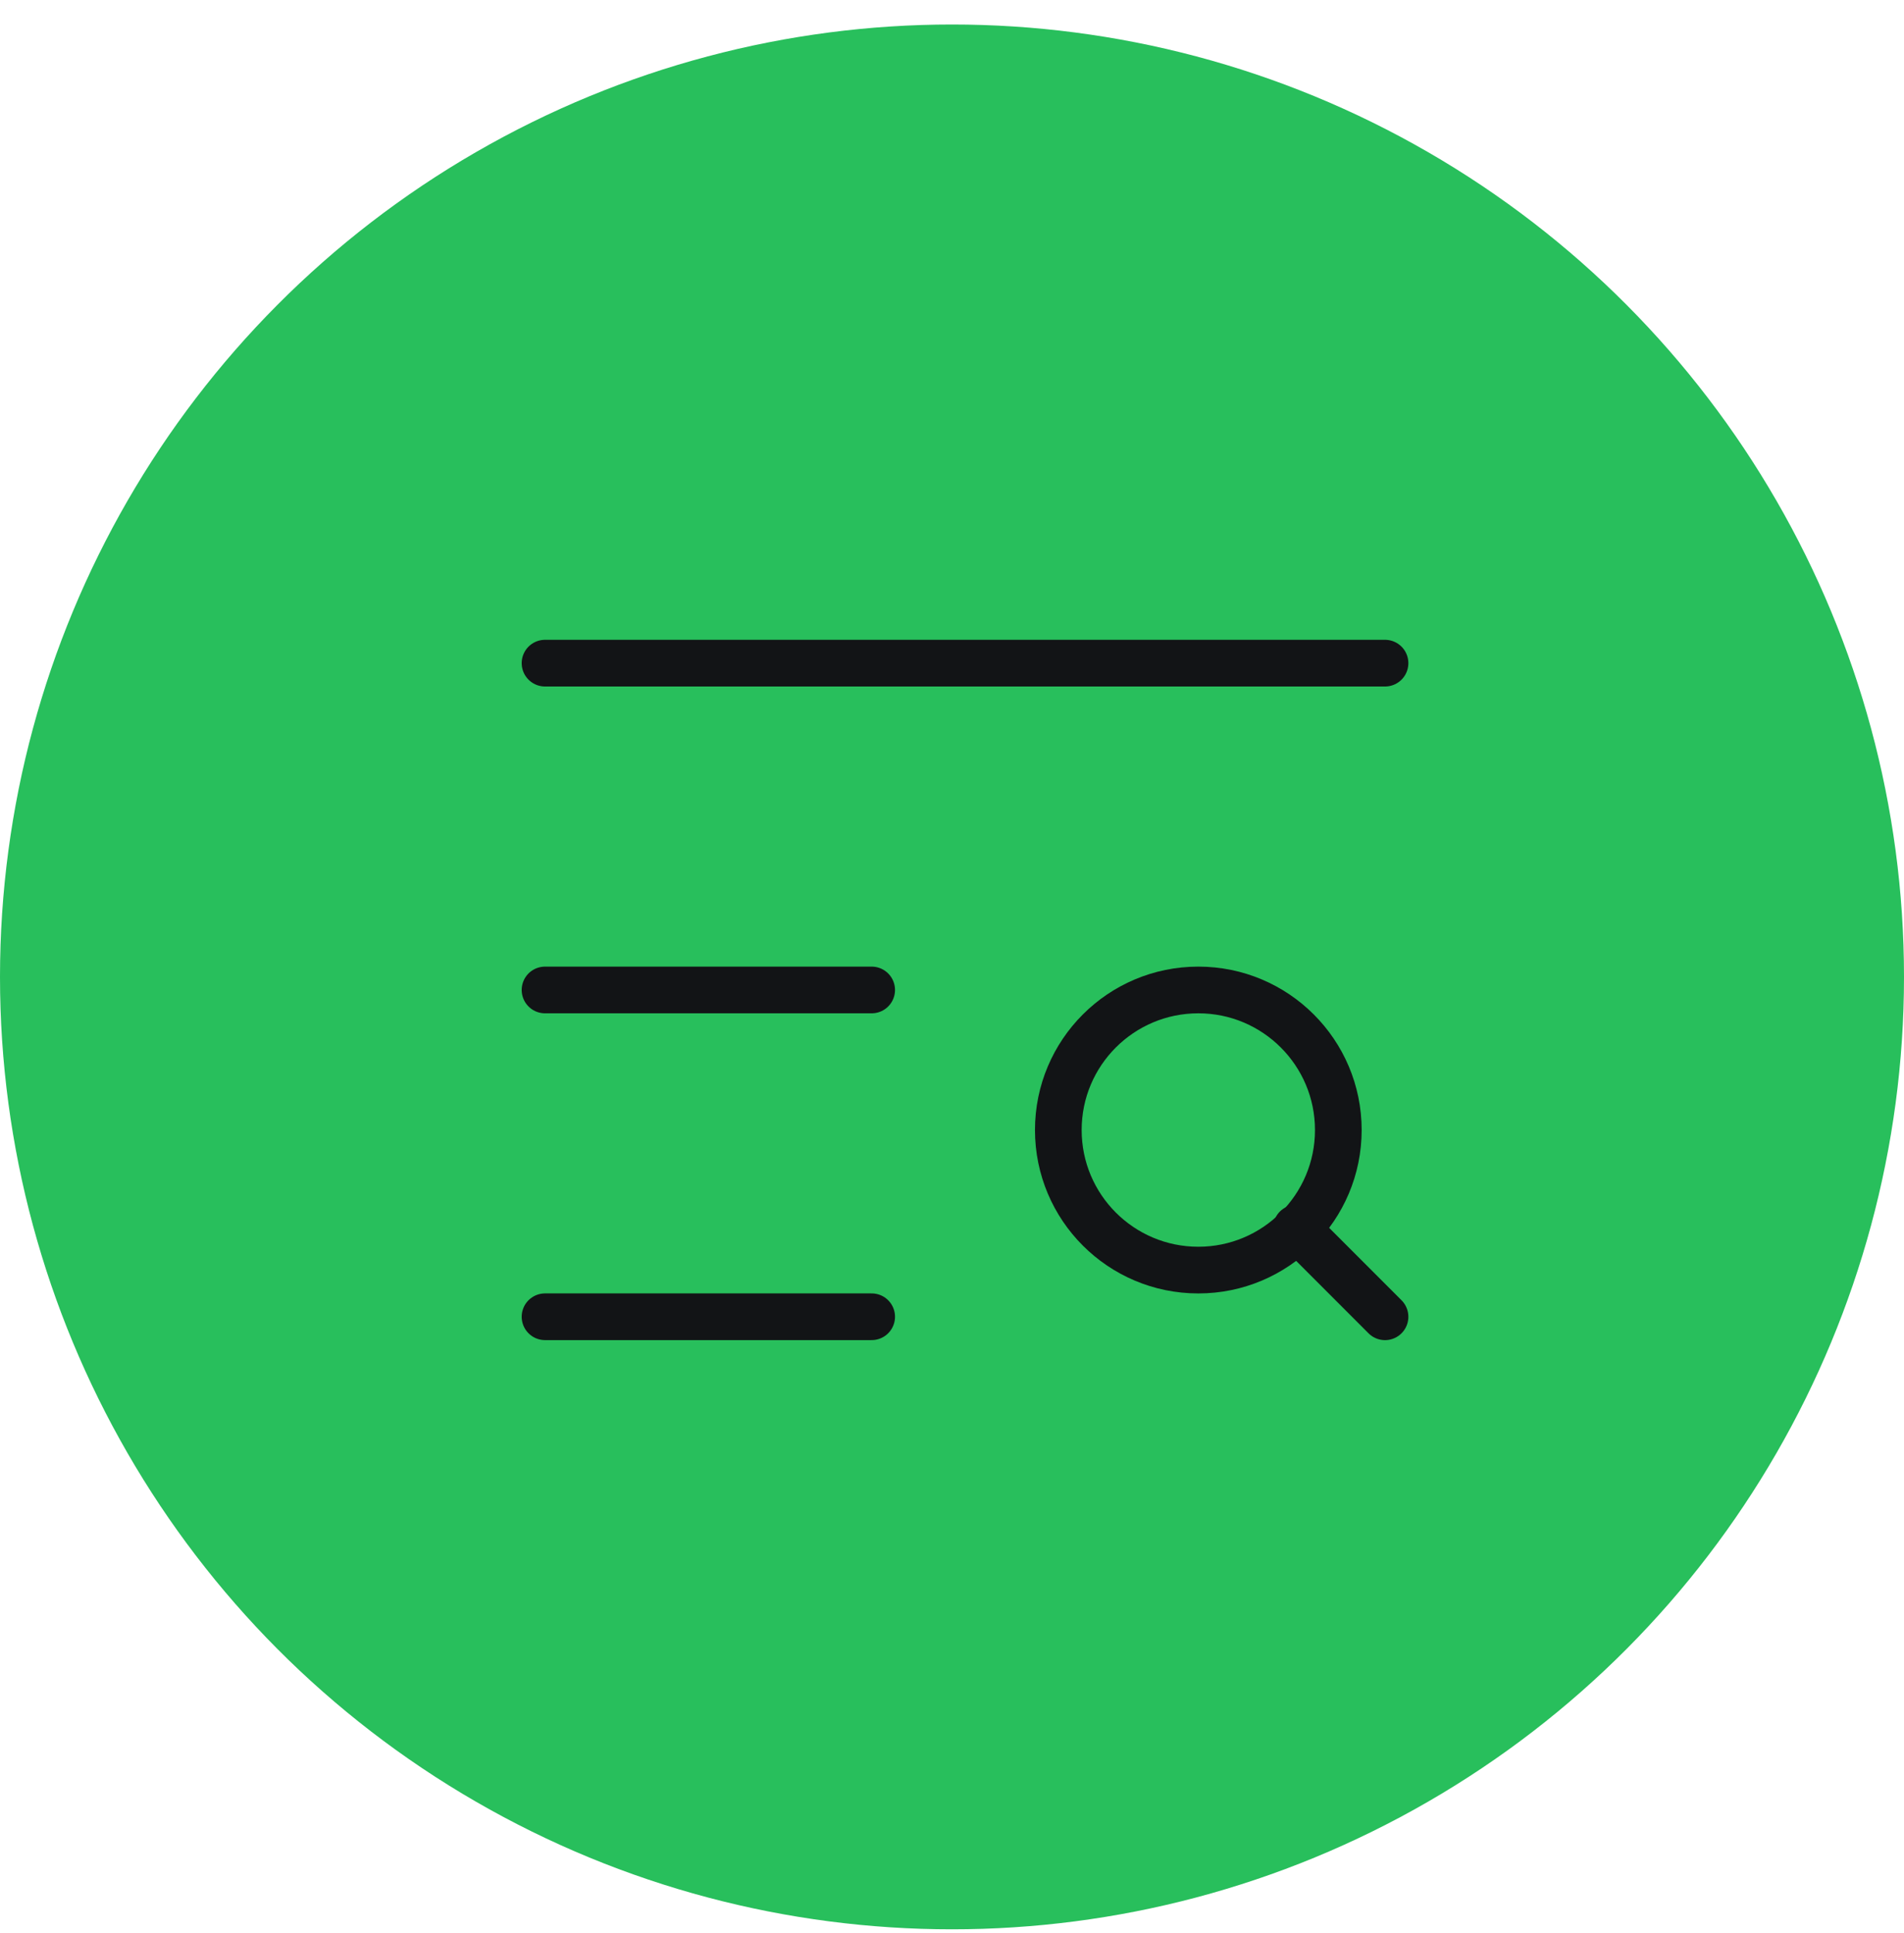
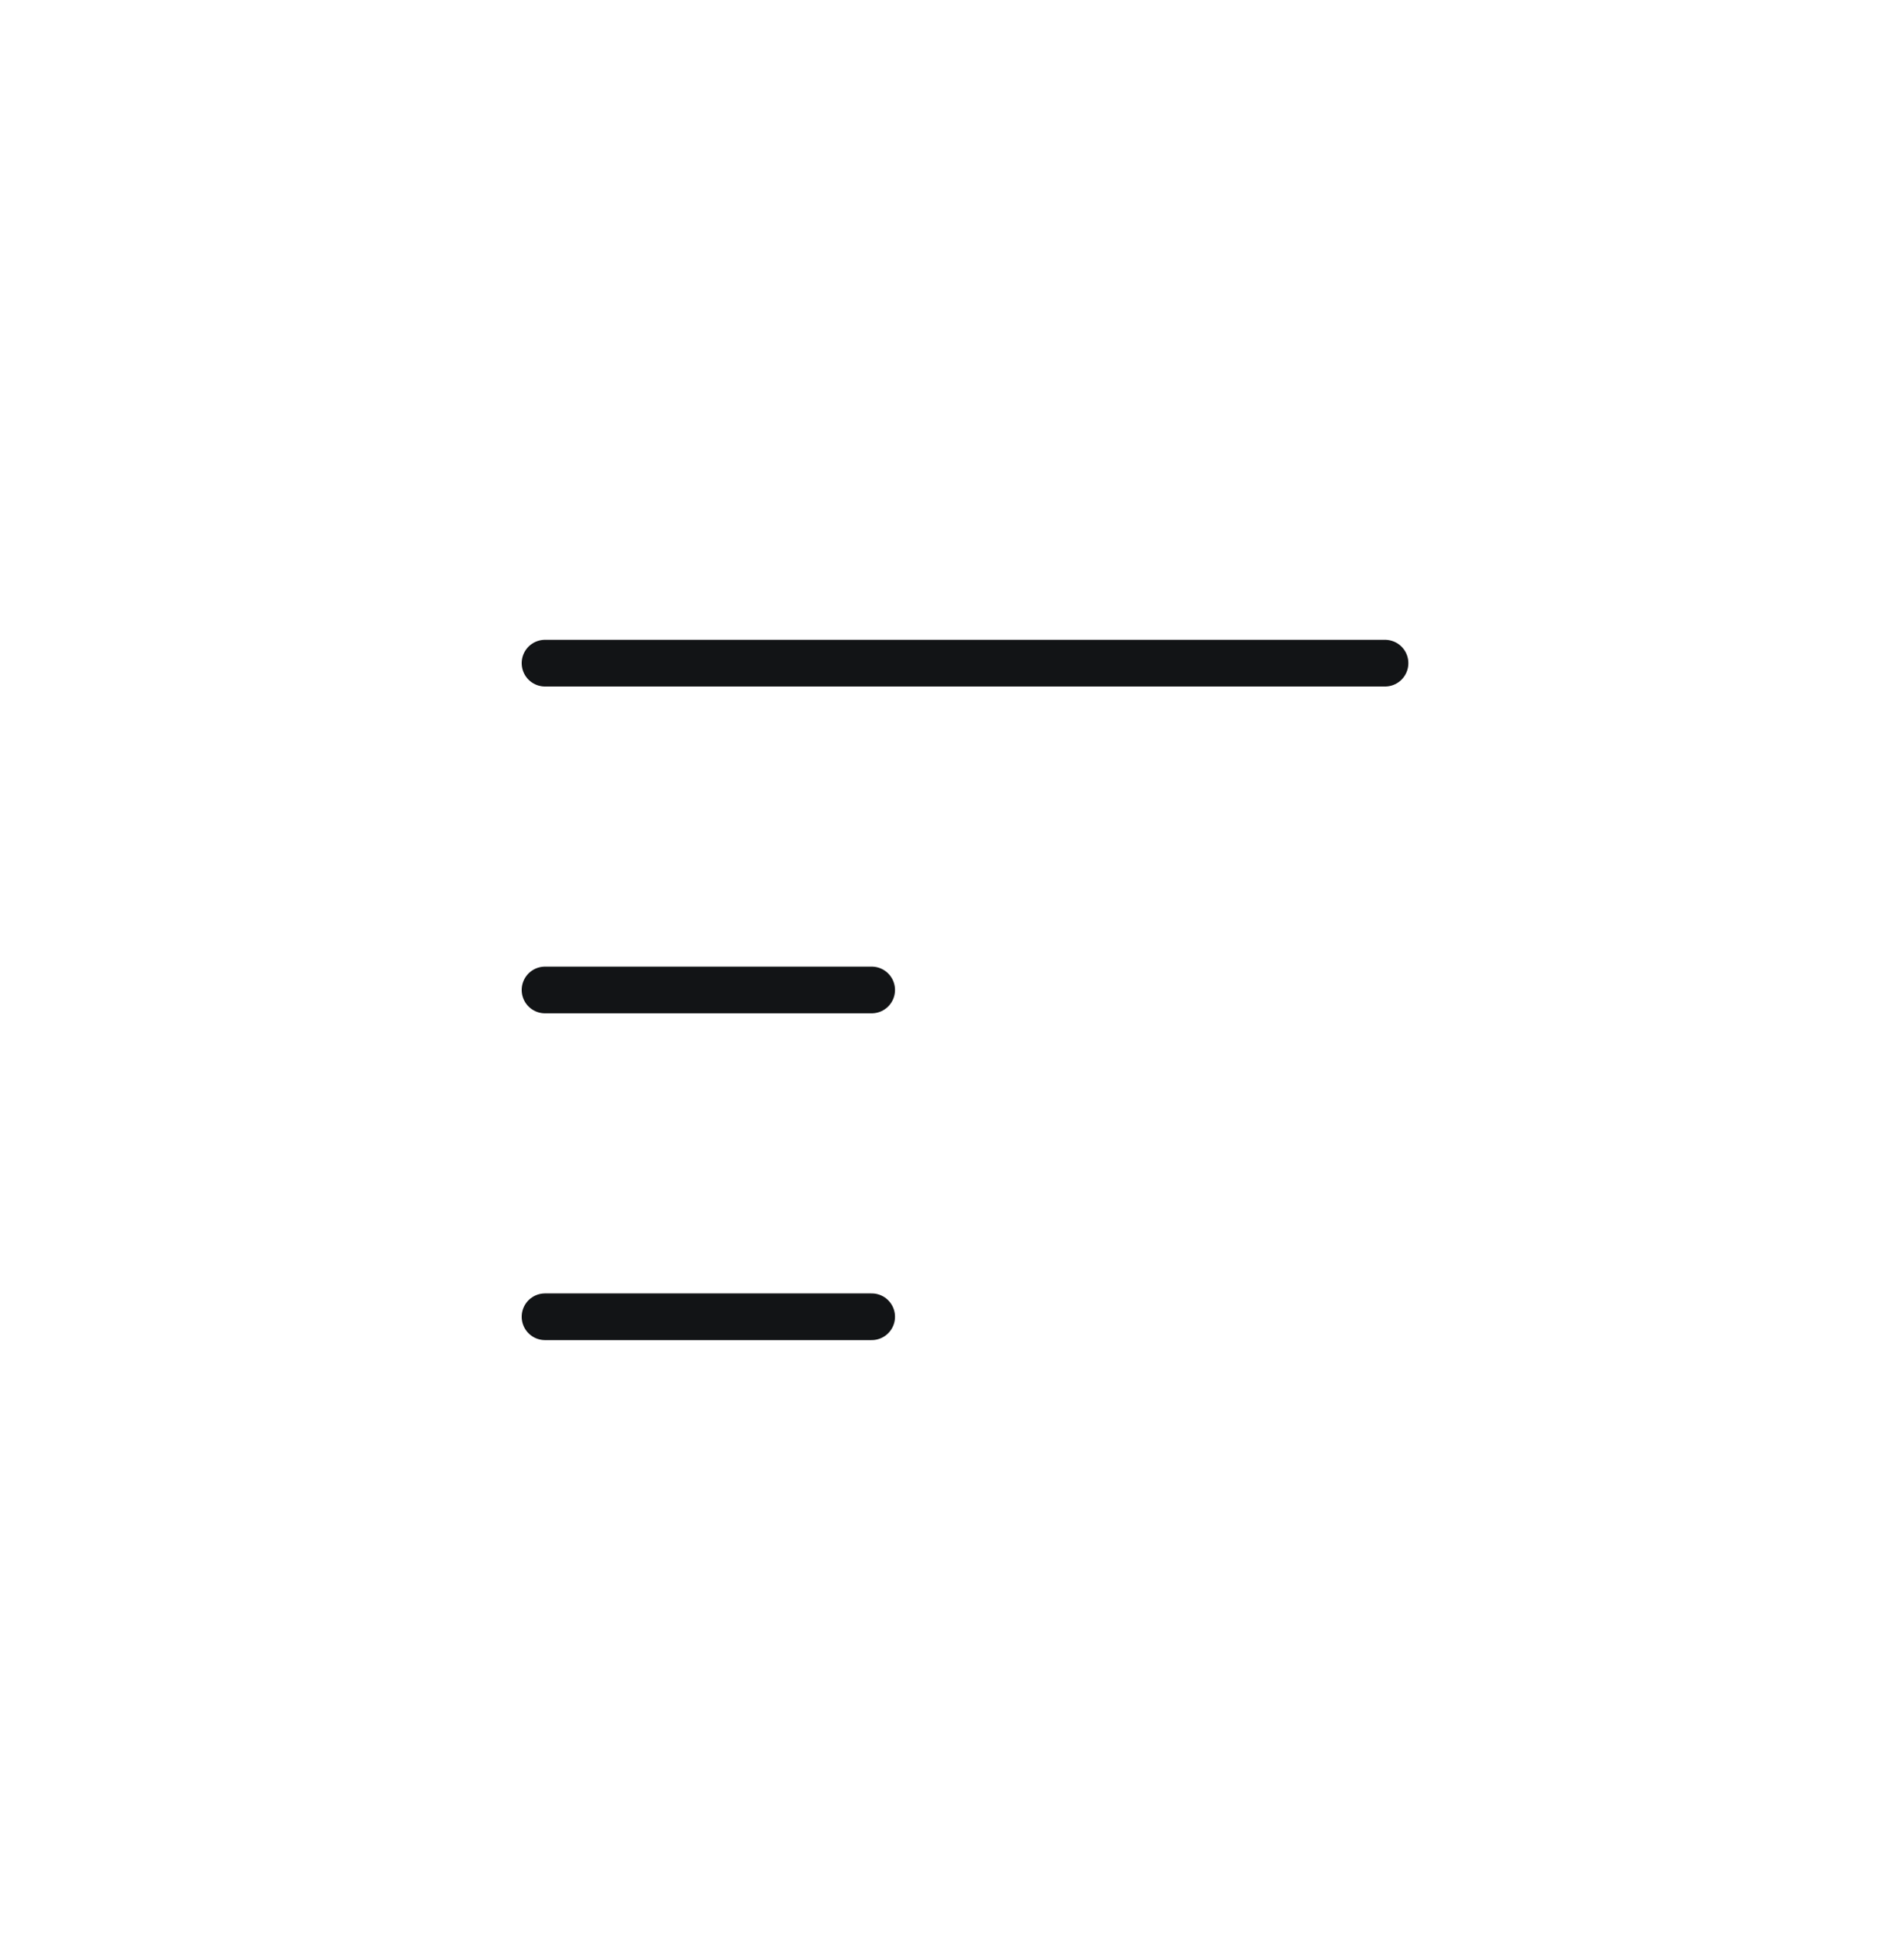
<svg xmlns="http://www.w3.org/2000/svg" width="68" height="69" viewBox="0 0 68 69" fill="none">
-   <circle cx="34" cy="34.875" r="34" fill="#28BF5C" />
  <path d="M49.465 23.674H19.465" stroke="#121416" stroke-width="1.667" stroke-linecap="round" stroke-linejoin="round" />
  <path d="M31.131 35.341H19.465" stroke="#121416" stroke-width="1.667" stroke-linecap="round" stroke-linejoin="round" />
  <path d="M31.131 47.007H19.465" stroke="#121416" stroke-width="1.667" stroke-linecap="round" stroke-linejoin="round" />
-   <path d="M42.797 45.341C45.558 45.341 47.797 43.102 47.797 40.341C47.797 37.579 45.558 35.341 42.797 35.341C40.035 35.341 37.797 37.579 37.797 40.341C37.797 43.102 40.035 45.341 42.797 45.341Z" stroke="#121416" stroke-width="1.667" stroke-linecap="round" stroke-linejoin="round" />
-   <path d="M49.465 47.008L46.299 43.841" stroke="#121416" stroke-width="1.667" stroke-linecap="round" stroke-linejoin="round" />
</svg>